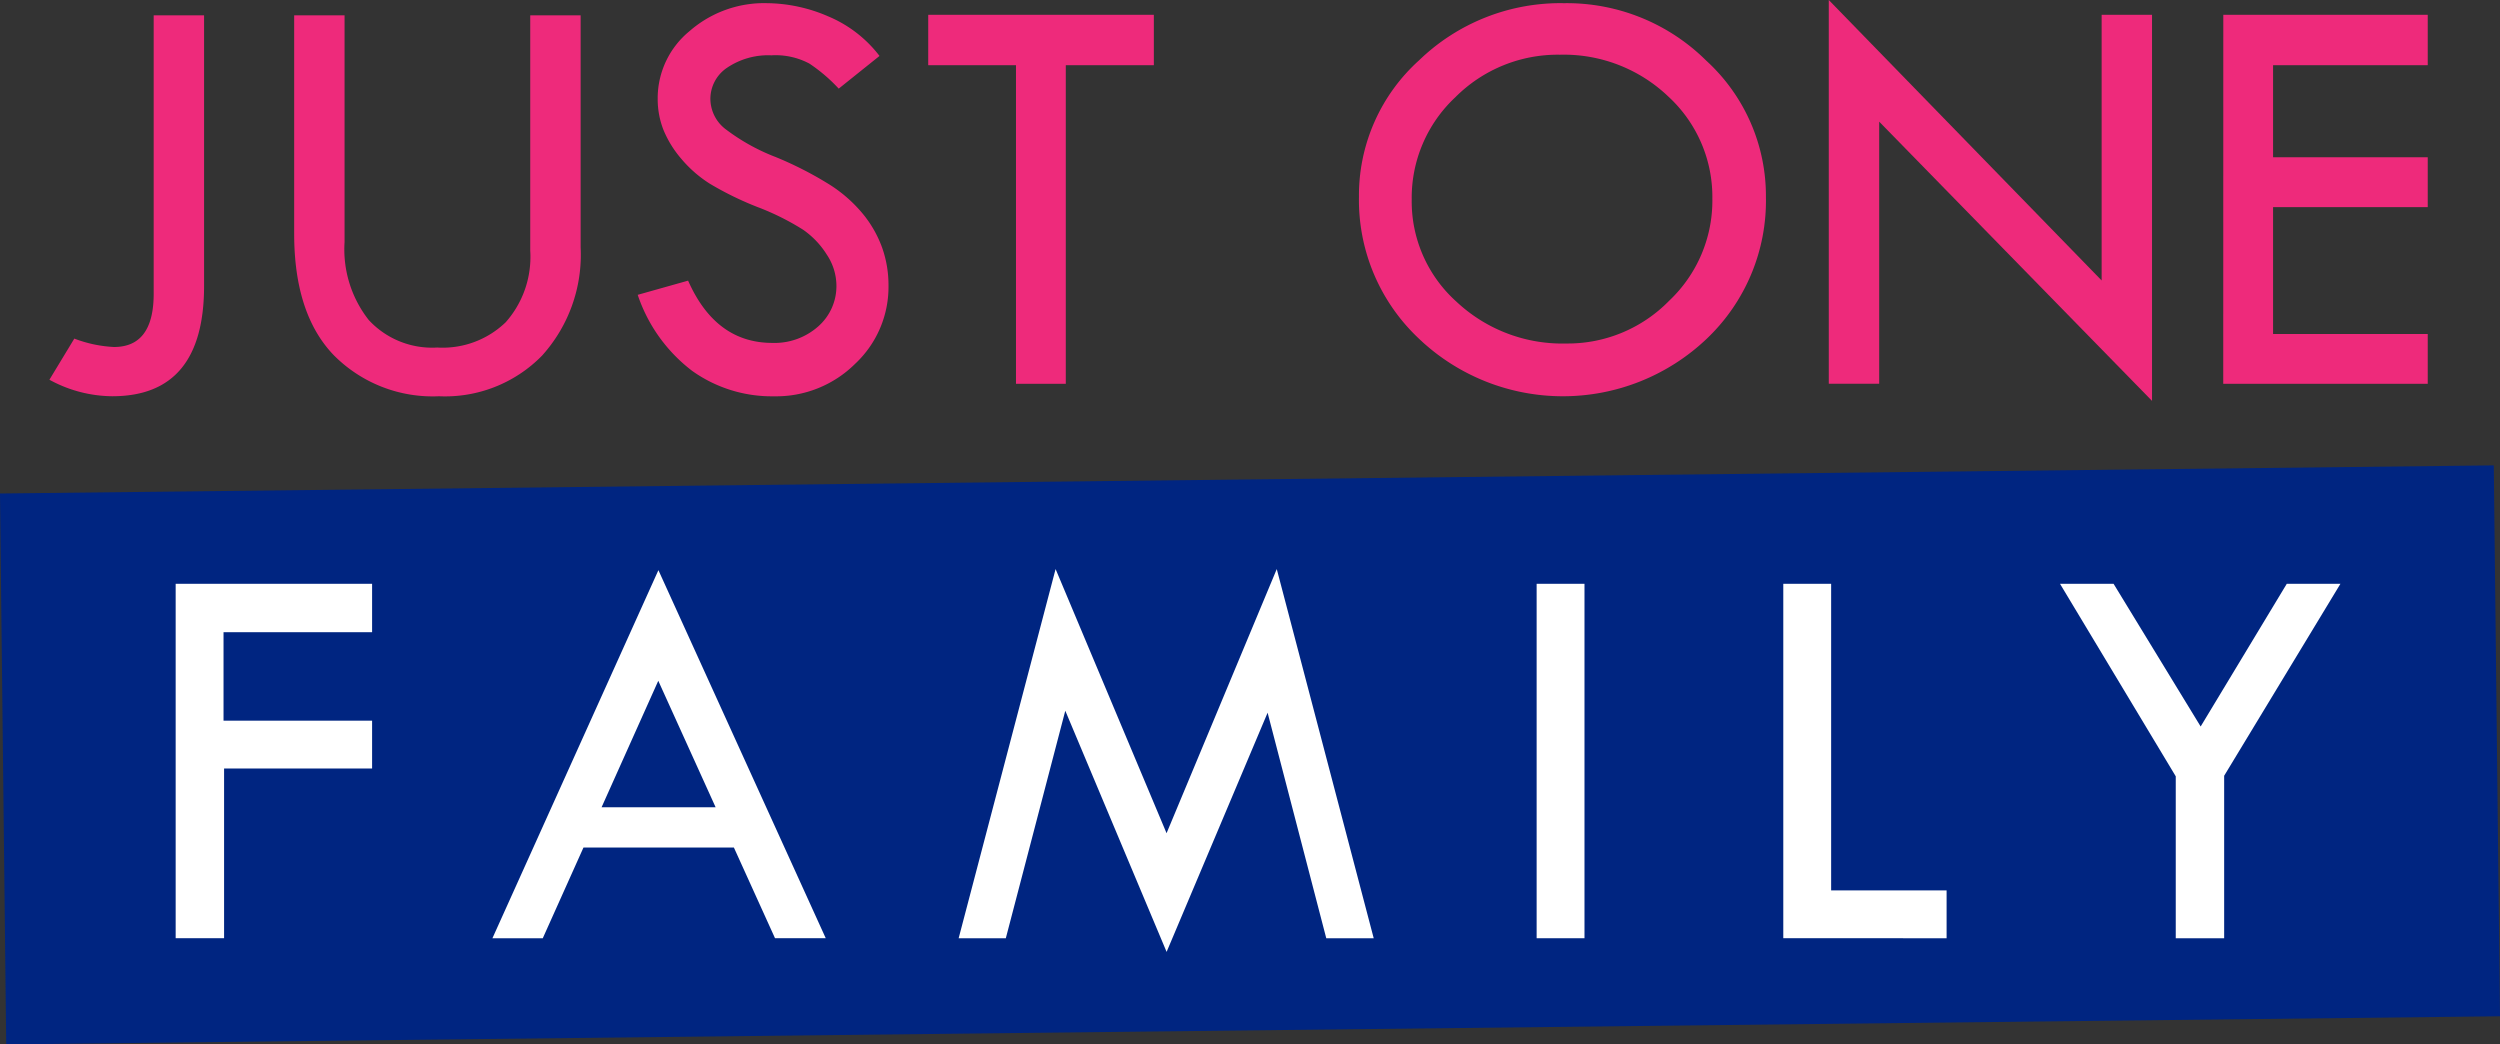
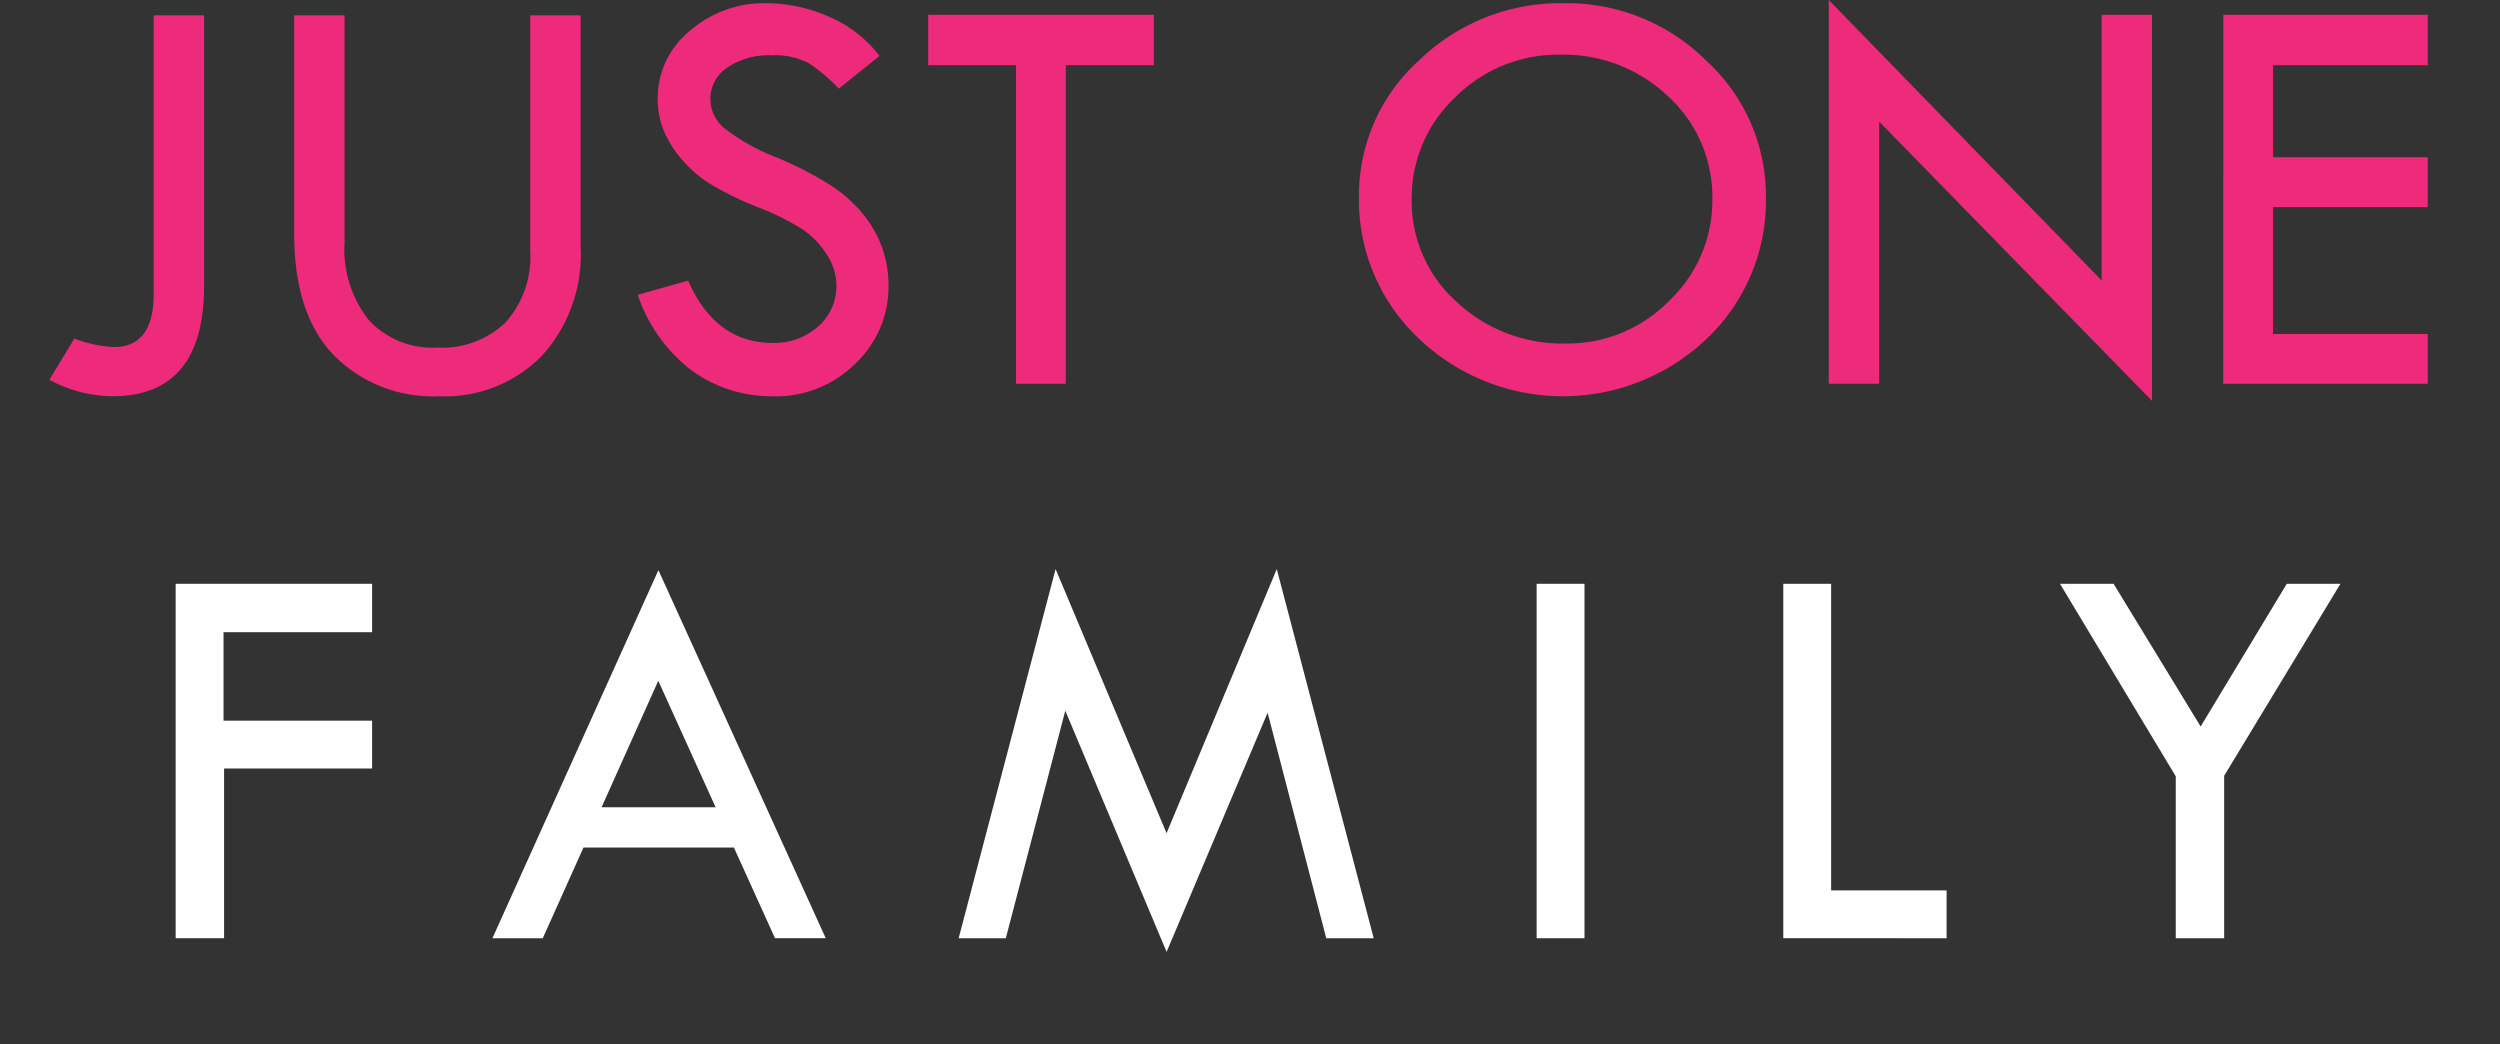
<svg xmlns="http://www.w3.org/2000/svg" id="Group_12" data-name="Group 12" width="171.991" height="71.851" viewBox="0 0 171.991 71.851">
  <rect x="0" y="0" width="171.991" height="71.851" fill="#333333" stroke="none" />
  <defs>
    <clipPath id="clip-path">
      <rect id="Rectangle_20" data-name="Rectangle 20" width="171.991" height="71.851" fill="none" />
    </clipPath>
  </defs>
-   <rect id="Rectangle_18" data-name="Rectangle 18" width="171.574" height="37.902" transform="translate(0 33.951) rotate(-0.646)" fill="#002581" />
  <g id="Group_11" data-name="Group 11">
    <g id="Group_10" data-name="Group 10" clip-path="url(#clip-path)">
-       <path id="Path_14" data-name="Path 14" d="M29.451,6.921h3.467V25.533q0,7.592-6.317,7.592a9.109,9.109,0,0,1-4.324-1.136l1.714-2.83a8.8,8.8,0,0,0,2.73.578q2.73,0,2.73-3.666Z" transform="translate(-18.878 -5.865)" fill="#ee2a7b" />
+       <path id="Path_14" data-name="Path 14" d="M29.451,6.921h3.467V25.533q0,7.592-6.317,7.592a9.109,9.109,0,0,1-4.324-1.136l1.714-2.83a8.8,8.8,0,0,0,2.73.578q2.73,0,2.73-3.666" transform="translate(-18.878 -5.865)" fill="#ee2a7b" />
      <path id="Path_15" data-name="Path 15" d="M132.623,6.921h3.467v15.6a7.86,7.86,0,0,0,1.664,5.36,5.941,5.941,0,0,0,4.713,1.893,6.244,6.244,0,0,0,4.713-1.744,6.781,6.781,0,0,0,1.684-4.912V6.921h3.467V22.883a10.35,10.35,0,0,1-2.66,7.453,9.331,9.331,0,0,1-7.084,2.79,9.582,9.582,0,0,1-7.244-2.83q-2.72-2.83-2.72-8.35Z" transform="translate(-112.385 -5.865)" fill="#ee2a7b" />
      <path id="Path_16" data-name="Path 16" d="M304.139,5.063l-2.81,2.252a11.241,11.241,0,0,0-2.018-1.724,4.946,4.946,0,0,0-2.614-.568,5.042,5.042,0,0,0-3.032.844A2.58,2.58,0,0,0,292.5,8.043a2.641,2.641,0,0,0,1.016,2.037,13.906,13.906,0,0,0,3.462,1.935,24.7,24.7,0,0,1,3.809,1.957,9.728,9.728,0,0,1,2.238,2,7.9,7.9,0,0,1,1.3,2.31,7.676,7.676,0,0,1,.428,2.569,7.238,7.238,0,0,1-2.3,5.4,7.713,7.713,0,0,1-5.57,2.23,9.438,9.438,0,0,1-5.63-1.744A10.939,10.939,0,0,1,287.5,21.5l3.467-.976q1.893,4.285,5.8,4.284a4.524,4.524,0,0,0,3.148-1.132,3.686,3.686,0,0,0,1.255-2.861,3.869,3.869,0,0,0-.658-2.076,5.872,5.872,0,0,0-1.636-1.719,17.5,17.5,0,0,0-3.109-1.55,22.011,22.011,0,0,1-3.282-1.6,8.459,8.459,0,0,1-1.99-1.732,7.326,7.326,0,0,1-1.23-2,5.79,5.79,0,0,1-.39-2.131,5.967,5.967,0,0,1,2.192-4.65,7.792,7.792,0,0,1,5.321-1.922,10.79,10.79,0,0,1,4.2.9,8.64,8.64,0,0,1,3.547,2.73" transform="translate(-243.628 -1.217)" fill="#ee2a7b" />
      <path id="Path_17" data-name="Path 17" d="M418.478,6.66H434v3.467h-6.058v21.92h-3.427V10.127h-6.038Z" transform="translate(-354.619 -5.643)" fill="#ee2a7b" />
      <path id="Path_18" data-name="Path 18" d="M612.662,14.778a12.51,12.51,0,0,1,4.145-9.419,13.98,13.98,0,0,1,9.964-3.923,13.619,13.619,0,0,1,9.784,3.953,12.6,12.6,0,0,1,4.105,9.389,13.093,13.093,0,0,1-4.055,9.728,14.356,14.356,0,0,1-19.858-.03,13.073,13.073,0,0,1-4.085-9.7m24.312.159a9.376,9.376,0,0,0-3.029-7.077,10.413,10.413,0,0,0-7.453-2.877,9.946,9.946,0,0,0-7.2,2.927,9.468,9.468,0,0,0-3,7.027,9.262,9.262,0,0,0,3.079,7.038,10.636,10.636,0,0,0,7.542,2.876,9.747,9.747,0,0,0,7.084-2.936,9.466,9.466,0,0,0,2.979-6.978" transform="translate(-519.171 -1.217)" fill="#ee2a7b" />
      <path id="Path_19" data-name="Path 19" d="M824.474,0l18.772,19.295V1.016h3.467V27.579L827.942,8.369V26.4h-3.467Z" transform="translate(-698.661 0)" fill="#ee2a7b" />
      <path id="Path_20" data-name="Path 20" d="M1002.335,6.66H1016.4v3.467h-10.641v6.337H1016.4v3.428h-10.641V28.62H1016.4v3.428h-14.069Z" transform="translate(-849.38 -5.643)" fill="#ee2a7b" />
      <path id="Path_21" data-name="Path 21" d="M79.2,263.193H92.714v3.33H82.493v6.087H92.714V275.9H82.531v11.675H79.2Z" transform="translate(-67.115 -223.03)" fill="#fff" />
      <path id="Path_22" data-name="Path 22" d="M233.43,257.048l11.513,25.322h-3.49l-2.83-6.24H228.275l-2.8,6.24h-3.464Zm-.009,7.61-3.9,8.7h7.844Z" transform="translate(-188.134 -217.823)" fill="#fff" />
      <path id="Path_23" data-name="Path 23" d="M454.066,256.546l6.67,25.4h-3.264l-4.036-15.518-6.949,16.456-6.97-16.592-4.092,15.654h-3.245l6.67-25.4,7.634,18.173Z" transform="translate(-366.229 -217.397)" fill="#fff" />
      <rect id="Rectangle_19" data-name="Rectangle 19" width="3.292" height="24.384" transform="translate(105.715 40.163)" fill="#fff" />
      <path id="Path_24" data-name="Path 24" d="M803.971,263.193h3.292v21.092h7.943v3.292H803.971Z" transform="translate(-681.287 -223.03)" fill="#fff" />
      <path id="Path_25" data-name="Path 25" d="M928.722,263.193h3.685l5.991,9.817,5.925-9.817h3.692l-8,13.207v11.178h-3.33v-11.14Z" transform="translate(-787.001 -223.03)" fill="#fff" />
    </g>
  </g>
</svg>